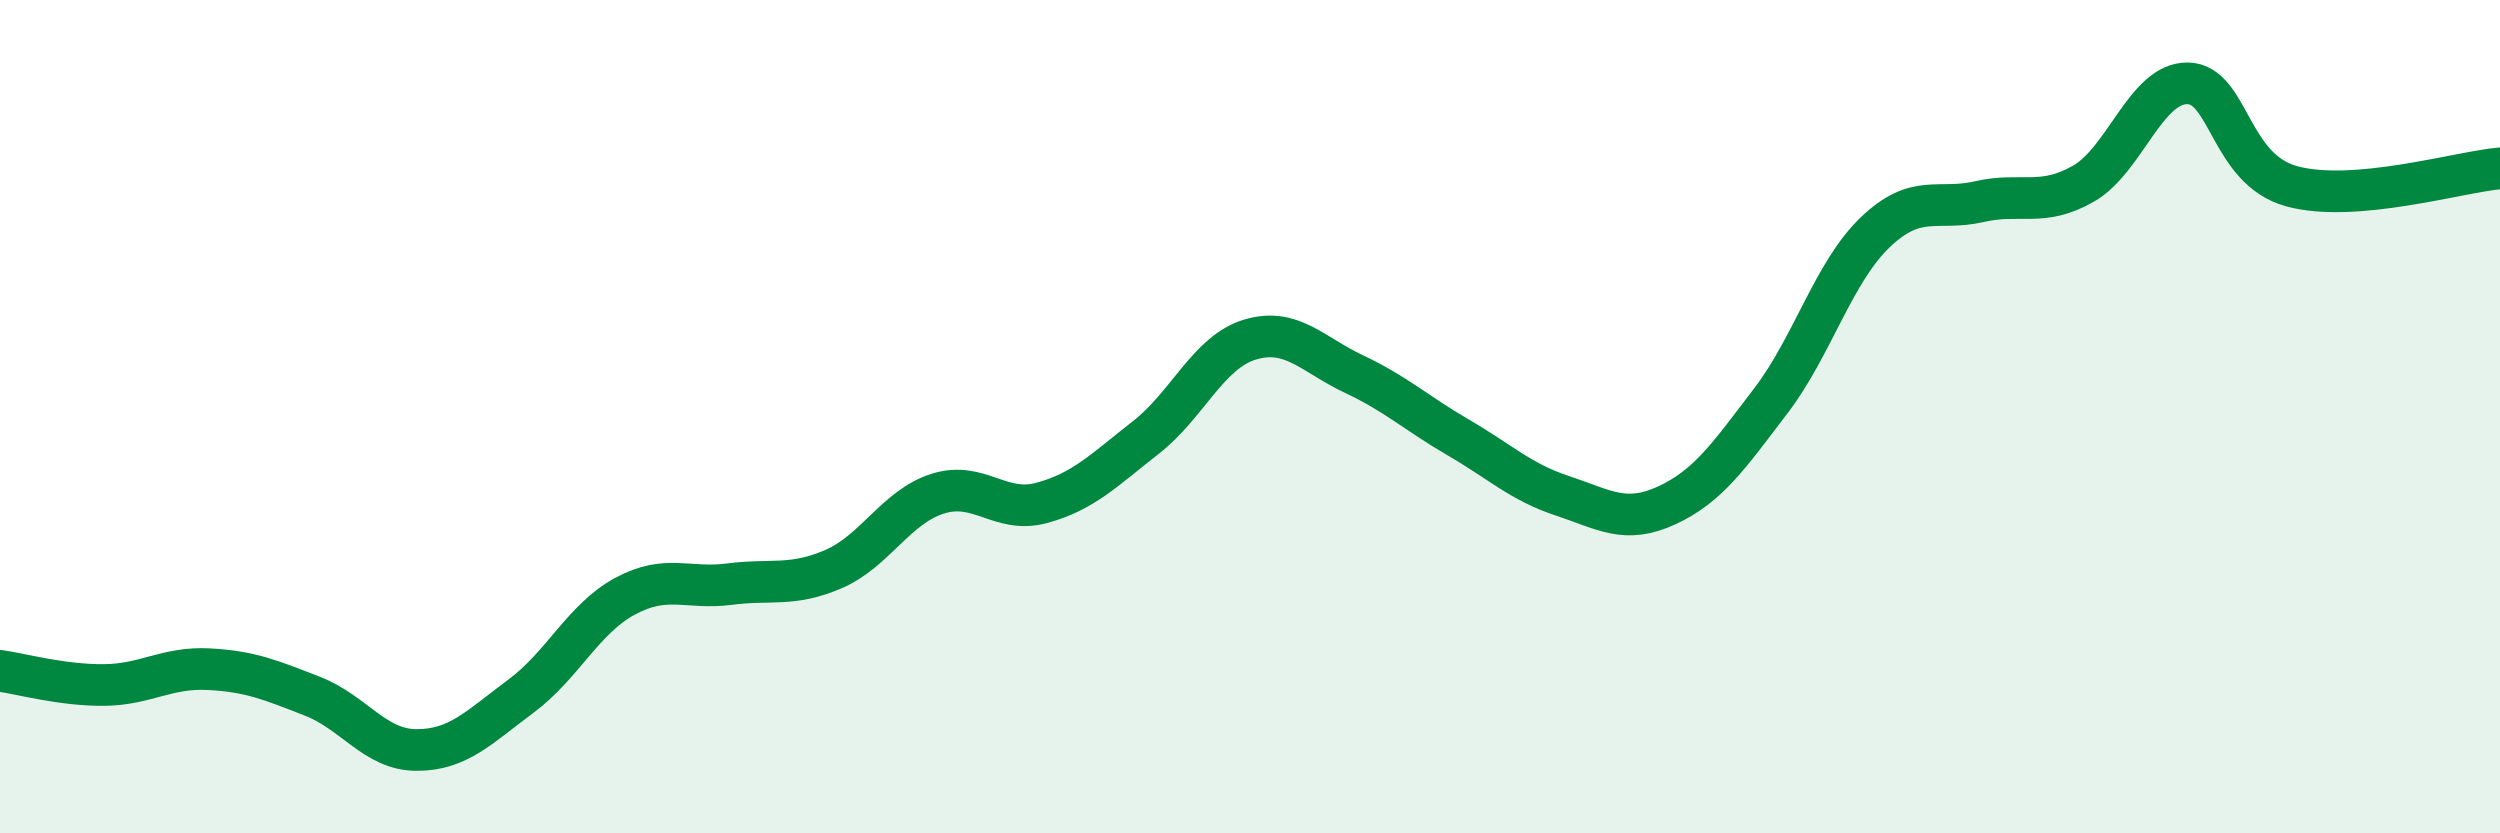
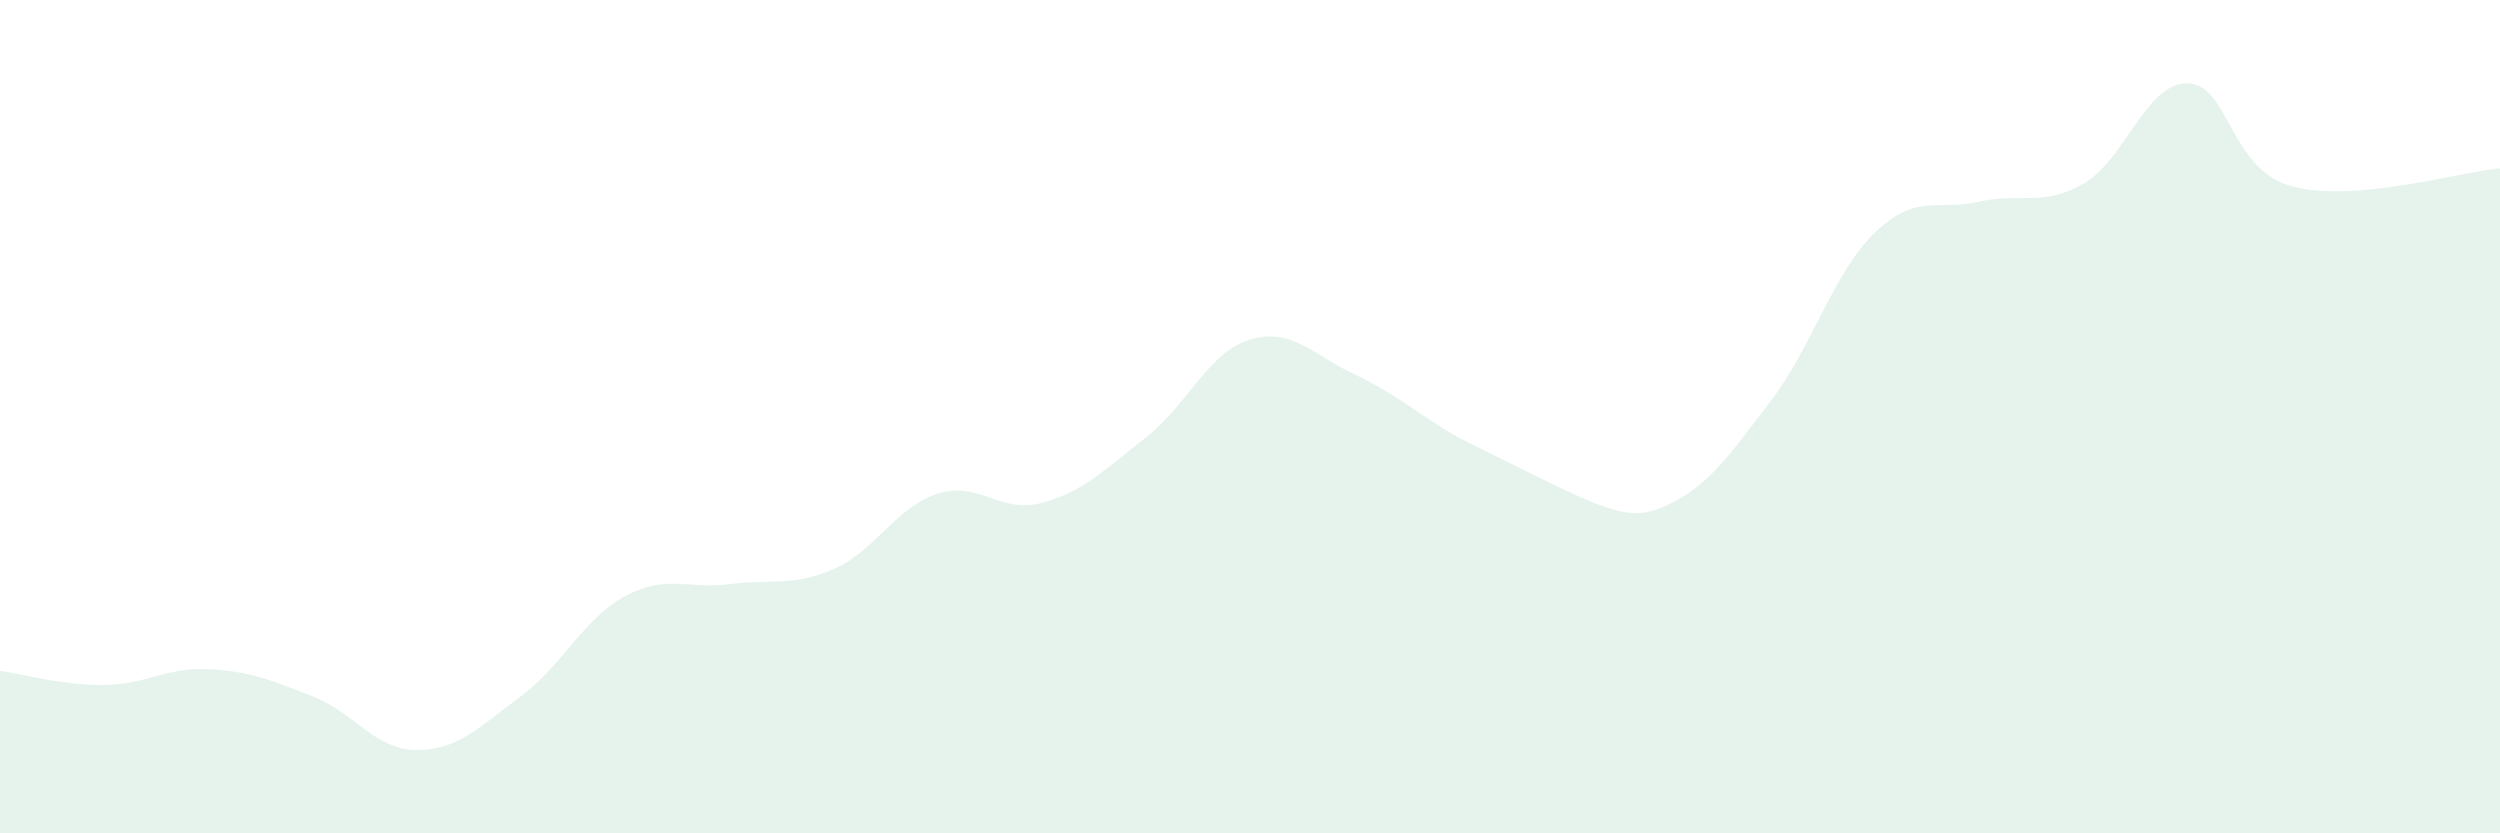
<svg xmlns="http://www.w3.org/2000/svg" width="60" height="20" viewBox="0 0 60 20">
-   <path d="M 0,16.1 C 0.5,16.17 1.5,16.45 2.5,16.44 C 3.5,16.43 4,16.01 5,16.06 C 6,16.11 6.5,16.32 7.5,16.71 C 8.5,17.1 9,18 10,18 C 11,18 11.5,17.45 12.5,16.71 C 13.5,15.97 14,14.85 15,14.31 C 16,13.77 16.5,14.15 17.5,14.02 C 18.5,13.89 19,14.09 20,13.66 C 21,13.23 21.5,12.17 22.5,11.85 C 23.5,11.53 24,12.34 25,12.07 C 26,11.8 26.5,11.28 27.5,10.5 C 28.5,9.72 29,8.45 30,8.15 C 31,7.85 31.5,8.51 32.5,8.98 C 33.5,9.45 34,9.92 35,10.5 C 36,11.08 36.5,11.57 37.5,11.9 C 38.5,12.23 39,12.59 40,12.13 C 41,11.67 41.5,10.93 42.5,9.62 C 43.5,8.31 44,6.54 45,5.58 C 46,4.62 46.5,5.07 47.5,4.84 C 48.5,4.61 49,4.98 50,4.41 C 51,3.84 51.5,1.99 52.5,2 C 53.5,2.01 53.5,4.06 55,4.47 C 56.5,4.88 59,4.13 60,4.04L60 20L0 20Z" fill="#008740" opacity="0.1" stroke-linecap="round" stroke-linejoin="round" />
-   <path d="M 0,16.1 C 0.5,16.17 1.5,16.45 2.5,16.44 C 3.5,16.43 4,16.01 5,16.06 C 6,16.11 6.5,16.32 7.5,16.71 C 8.5,17.1 9,18 10,18 C 11,18 11.5,17.45 12.5,16.71 C 13.5,15.97 14,14.85 15,14.31 C 16,13.77 16.5,14.15 17.5,14.02 C 18.5,13.89 19,14.09 20,13.66 C 21,13.23 21.5,12.17 22.5,11.85 C 23.5,11.53 24,12.34 25,12.07 C 26,11.8 26.5,11.28 27.5,10.5 C 28.5,9.72 29,8.45 30,8.15 C 31,7.85 31.5,8.51 32.5,8.98 C 33.5,9.45 34,9.92 35,10.5 C 36,11.08 36.5,11.57 37.5,11.9 C 38.5,12.23 39,12.59 40,12.13 C 41,11.67 41.5,10.93 42.5,9.62 C 43.5,8.31 44,6.54 45,5.58 C 46,4.62 46.5,5.07 47.5,4.84 C 48.5,4.61 49,4.98 50,4.41 C 51,3.84 51.5,1.99 52.5,2 C 53.5,2.01 53.5,4.06 55,4.47 C 56.5,4.88 59,4.13 60,4.04" stroke="#008740" stroke-width="1" fill="none" stroke-linecap="round" stroke-linejoin="round" />
+   <path d="M 0,16.1 C 0.5,16.17 1.5,16.45 2.5,16.44 C 3.5,16.43 4,16.01 5,16.06 C 6,16.11 6.5,16.32 7.5,16.71 C 8.5,17.1 9,18 10,18 C 11,18 11.5,17.45 12.5,16.71 C 13.5,15.97 14,14.85 15,14.31 C 16,13.77 16.5,14.15 17.5,14.02 C 18.5,13.89 19,14.09 20,13.66 C 21,13.23 21.5,12.17 22.5,11.85 C 23.5,11.53 24,12.34 25,12.07 C 26,11.8 26.5,11.28 27.5,10.5 C 28.5,9.72 29,8.45 30,8.15 C 31,7.85 31.5,8.51 32.5,8.98 C 33.5,9.45 34,9.92 35,10.5 C 38.5,12.23 39,12.59 40,12.13 C 41,11.67 41.5,10.93 42.5,9.62 C 43.5,8.31 44,6.54 45,5.58 C 46,4.62 46.5,5.07 47.5,4.84 C 48.5,4.61 49,4.98 50,4.41 C 51,3.84 51.5,1.99 52.5,2 C 53.5,2.01 53.5,4.06 55,4.47 C 56.5,4.88 59,4.13 60,4.04L60 20L0 20Z" fill="#008740" opacity="0.1" stroke-linecap="round" stroke-linejoin="round" />
</svg>